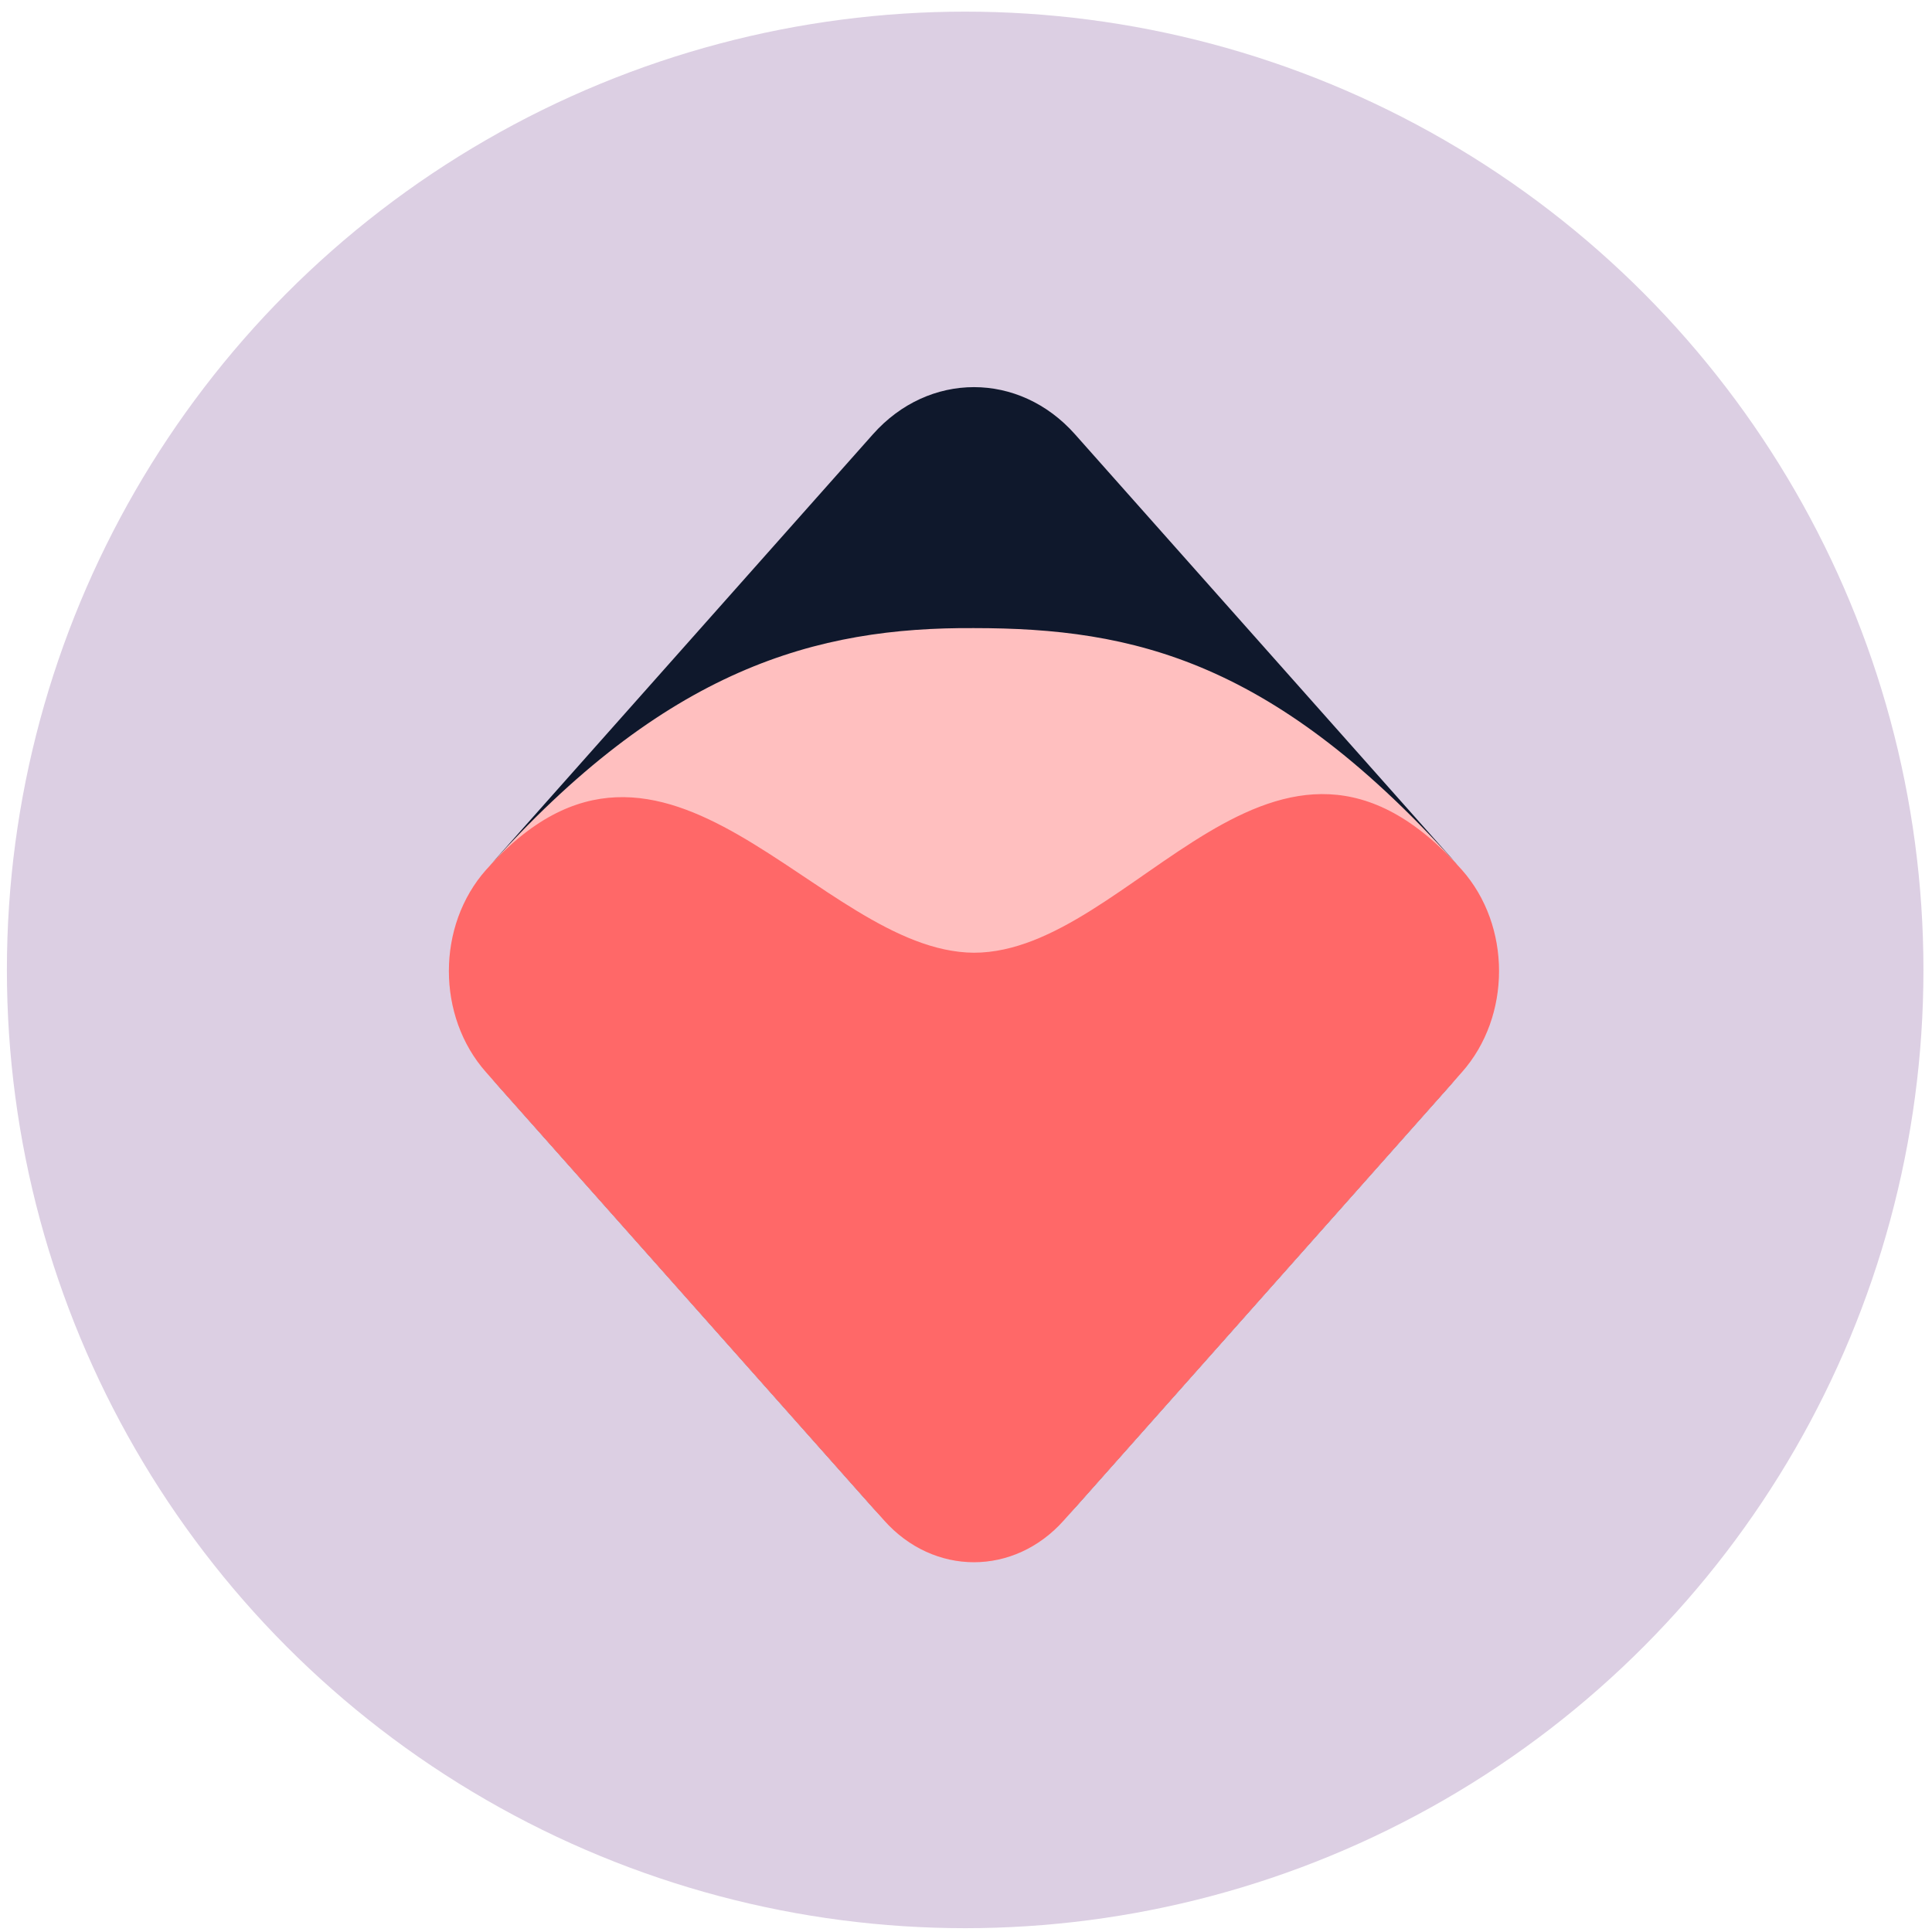
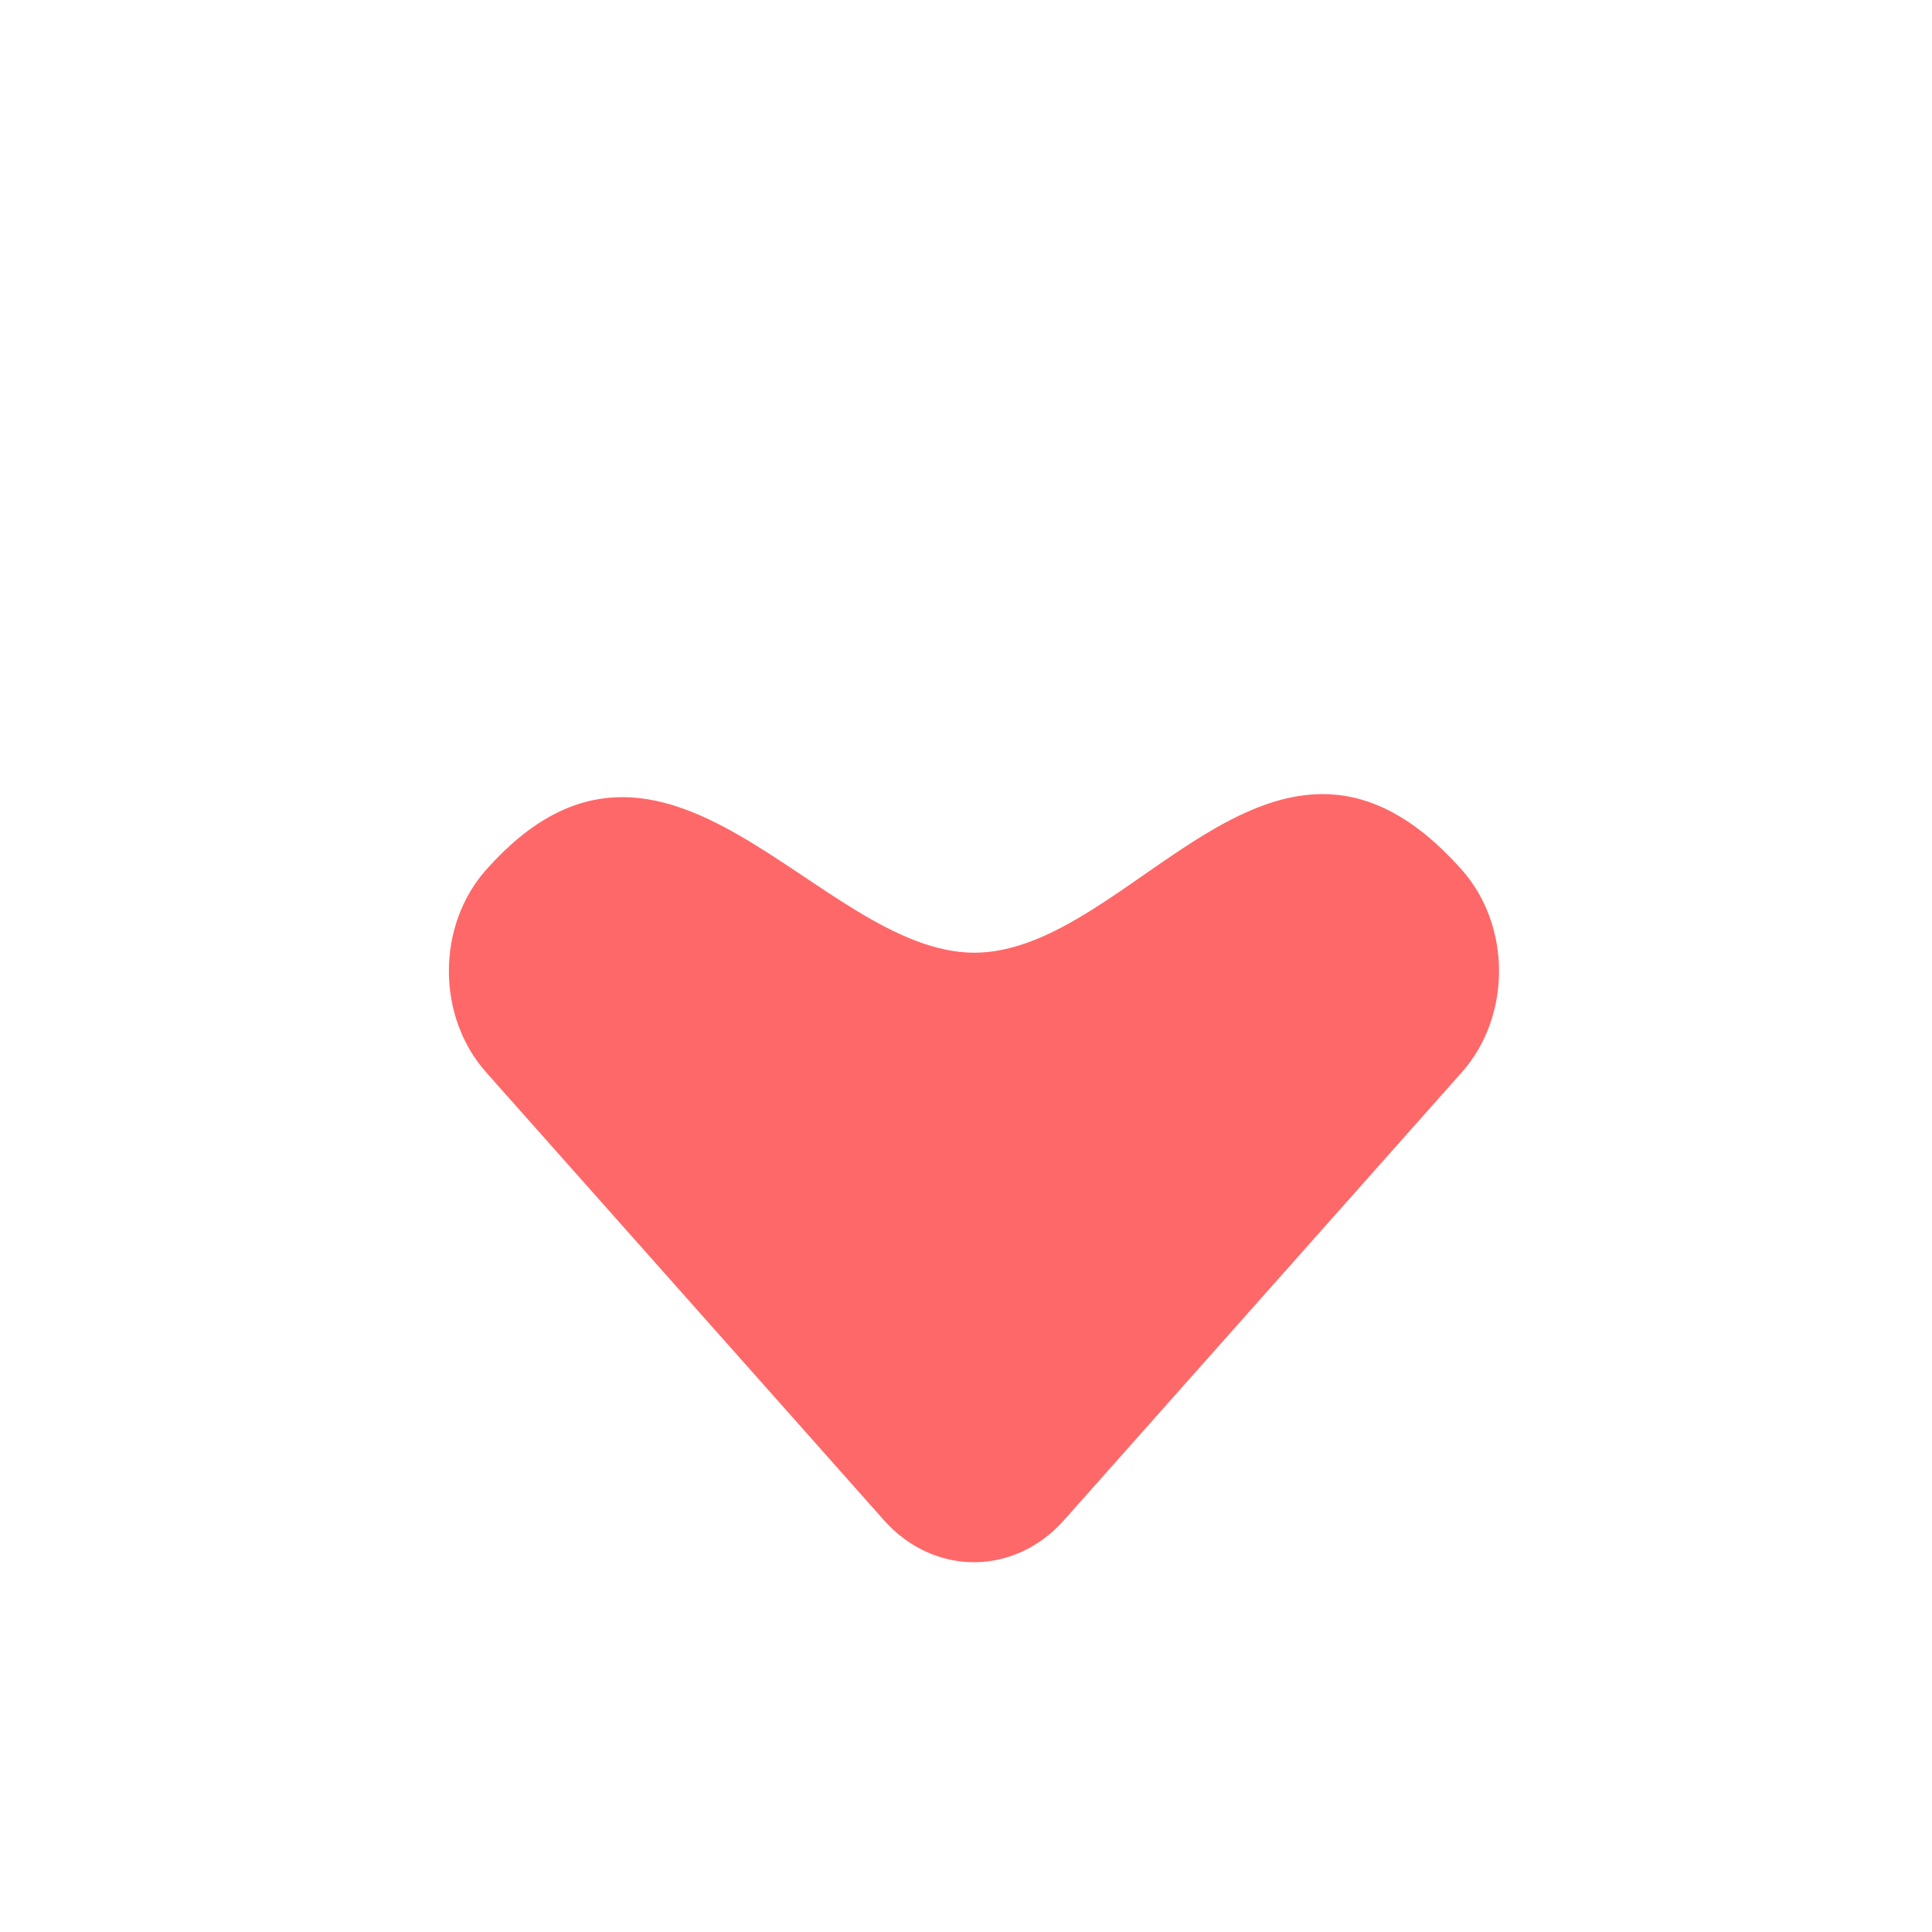
<svg xmlns="http://www.w3.org/2000/svg" width="125" height="125" viewBox="0 0 125 125" fill="none">
-   <circle cx="62.446" cy="62.753" r="62" transform="rotate(180 62.446 62.753)" fill="#DCCFE3" />
-   <path d="M93.864 55.471C97.472 59.533 97.472 66.119 93.864 70.181L69.548 97.558C65.94 101.62 60.09 101.62 56.482 97.558L32.166 70.181C28.558 66.119 28.558 59.533 32.166 55.471L56.482 28.094C60.09 24.032 65.94 24.032 69.548 28.094L93.864 55.471Z" fill="#0F182C" />
-   <path d="M94.576 56.273C97.791 59.893 97.791 65.761 94.576 69.38L68.836 98.361C65.621 101.98 60.409 101.98 57.194 98.361L31.454 69.38C28.239 65.761 28.239 59.893 31.454 56.273C43.077 43.188 52.876 40.577 63.011 40.638C73.321 40.638 82.527 42.707 94.576 56.273Z" fill="#FFBFBF" />
  <path d="M94.576 56.273C97.791 59.893 97.791 65.761 94.576 69.38L68.836 98.361C65.621 101.98 60.409 101.98 57.194 98.361L31.454 69.38C28.239 65.761 28.239 59.893 31.454 56.273C43.077 43.188 52.876 61.581 63.011 61.641C73.321 61.641 82.527 42.707 94.576 56.273Z" fill="#FF6868" />
</svg>